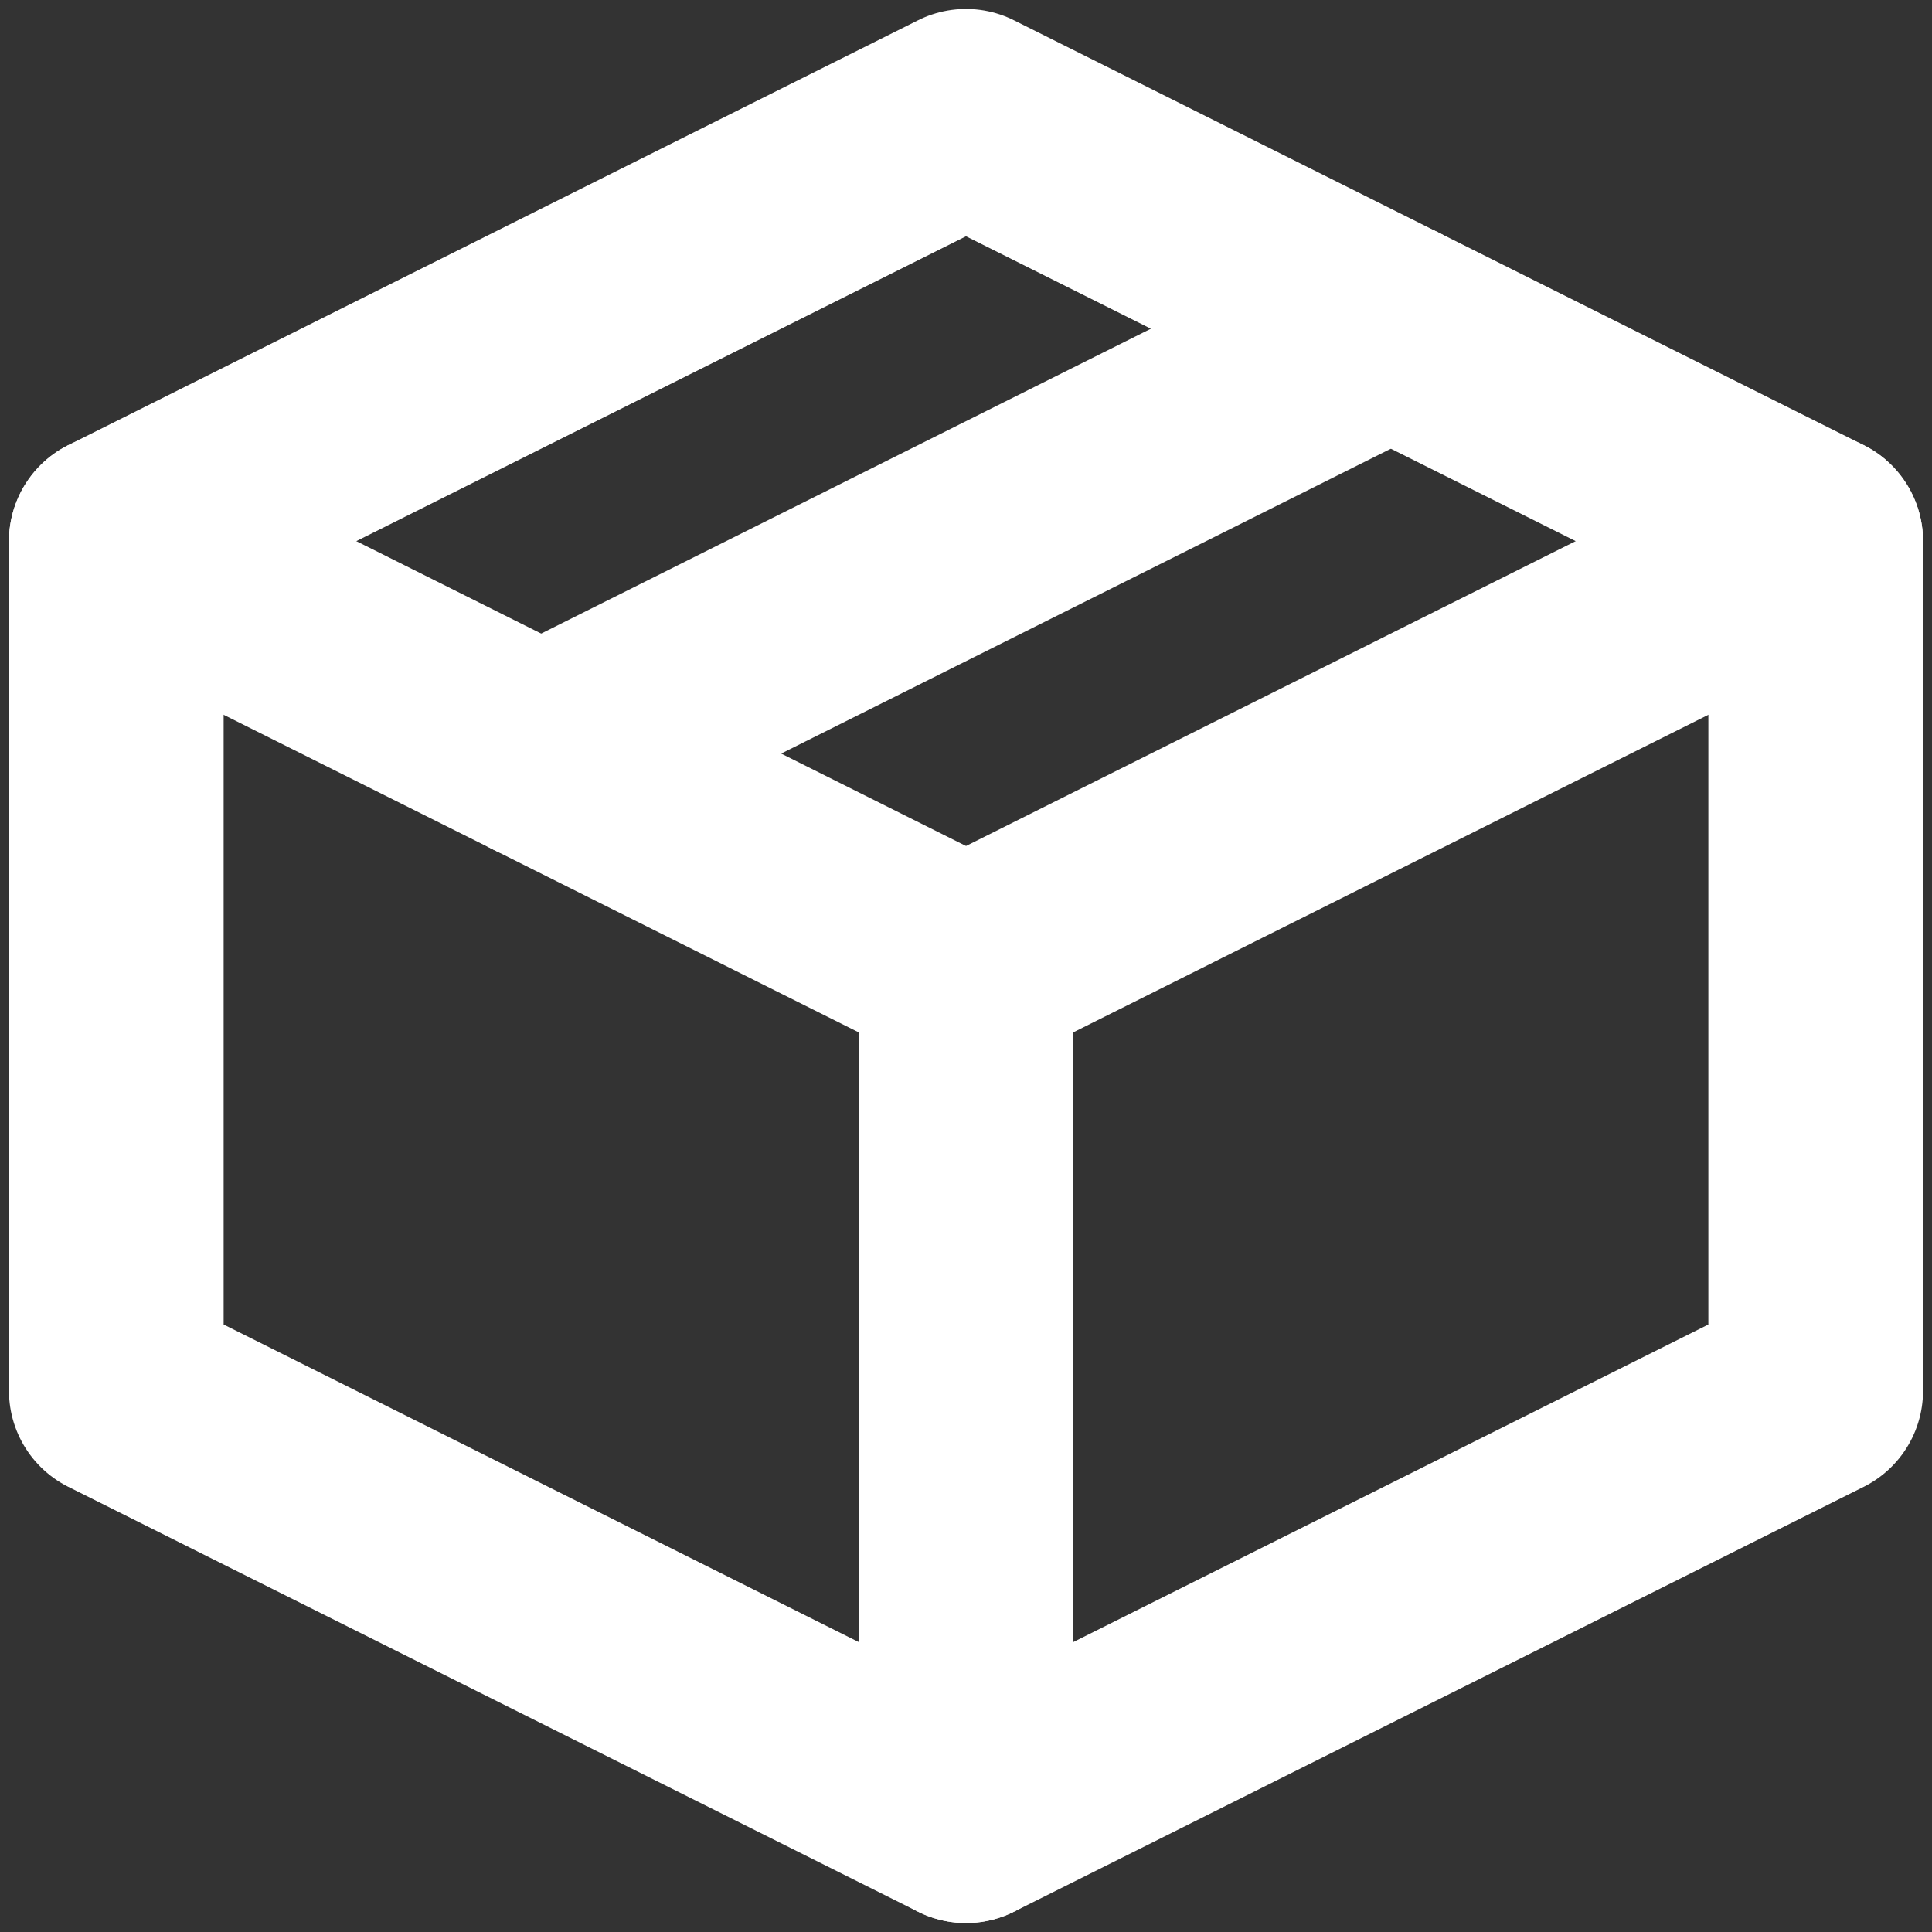
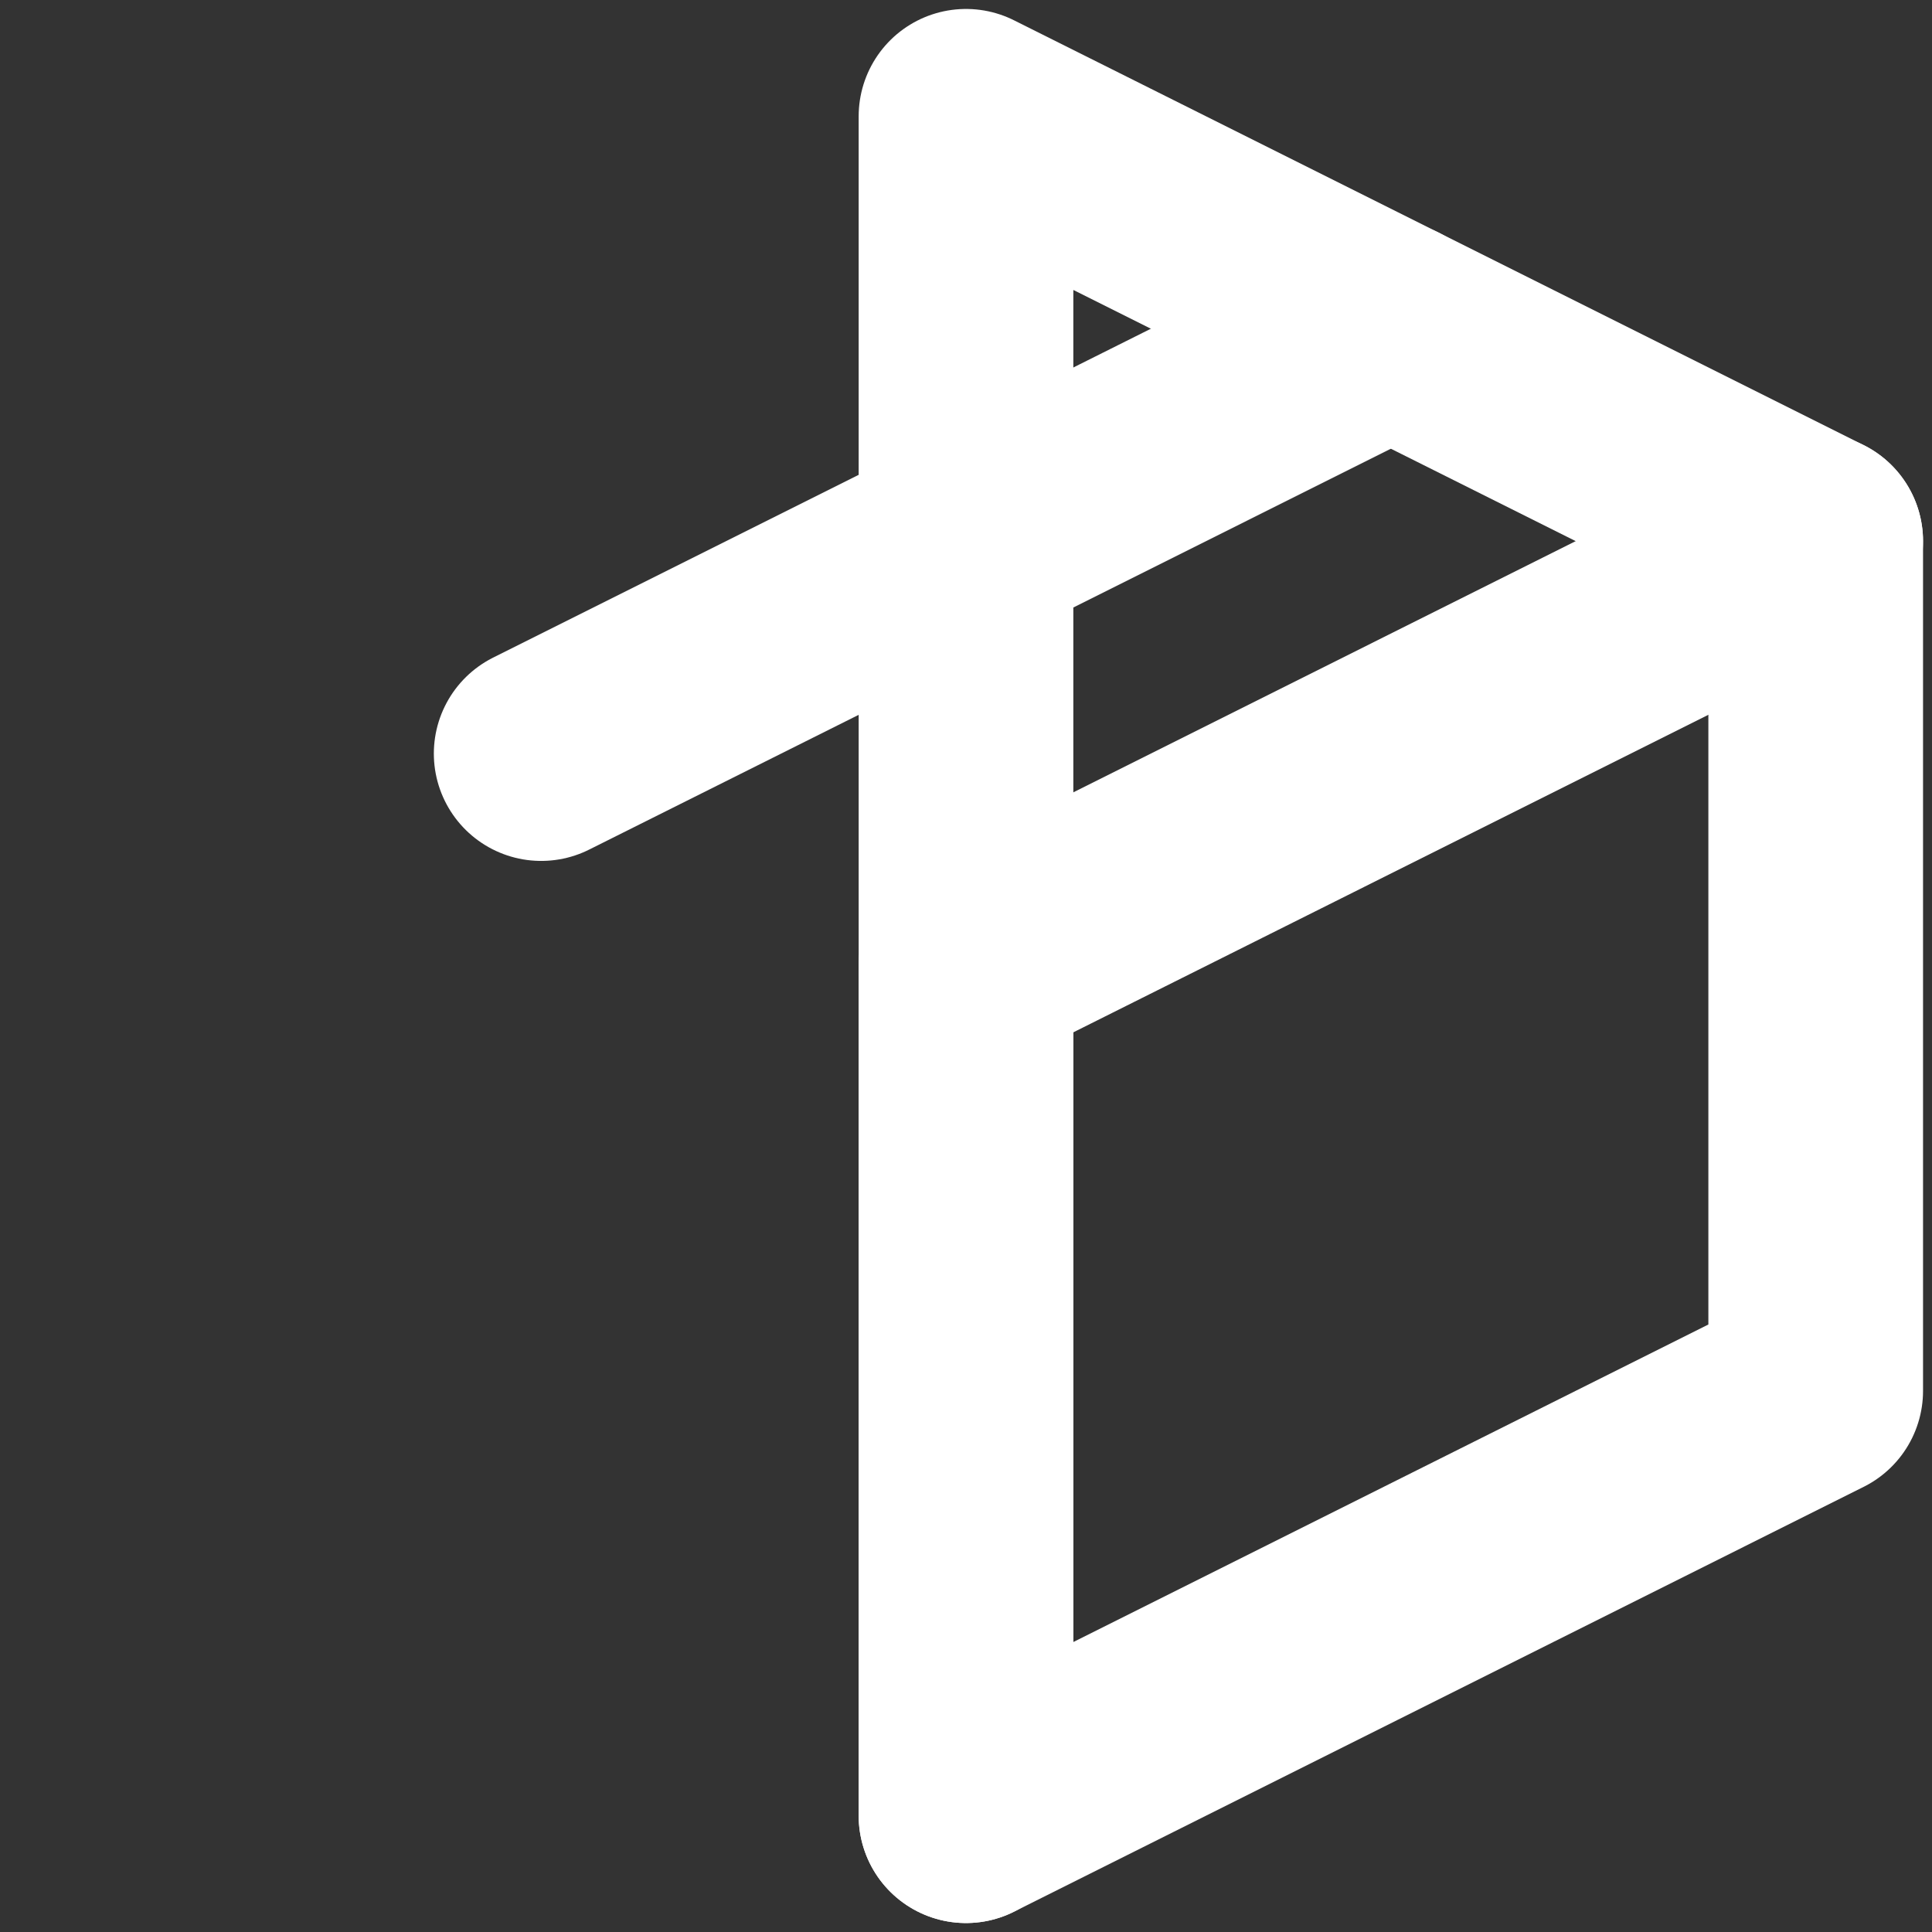
<svg xmlns="http://www.w3.org/2000/svg" width="36" height="36" viewBox="0 0 36 36" fill="none">
  <rect x="0" y="0" width="36" height="36" fill="#333333" stroke="none" />
-   <path d="M33.833 10.083L18 2.167L2.167 10.083V25.916L18 33.833L33.833 25.916V10.083Z" stroke="white" stroke-width="4" stroke-linejoin="round" />
-   <path d="M2.167 10.083L18 18" stroke="white" stroke-width="4" stroke-linecap="round" stroke-linejoin="round" />
+   <path d="M33.833 10.083L18 2.167V25.916L18 33.833L33.833 25.916V10.083Z" stroke="white" stroke-width="4" stroke-linejoin="round" />
  <path d="M18 33.833V18" stroke="white" stroke-width="4" stroke-linecap="round" stroke-linejoin="round" />
  <path d="M33.833 10.083L18 18" stroke="white" stroke-width="4" stroke-linecap="round" stroke-linejoin="round" />
  <path d="M25.917 6.125L10.084 14.042" stroke="white" stroke-width="4" stroke-linecap="round" stroke-linejoin="round" />
</svg>